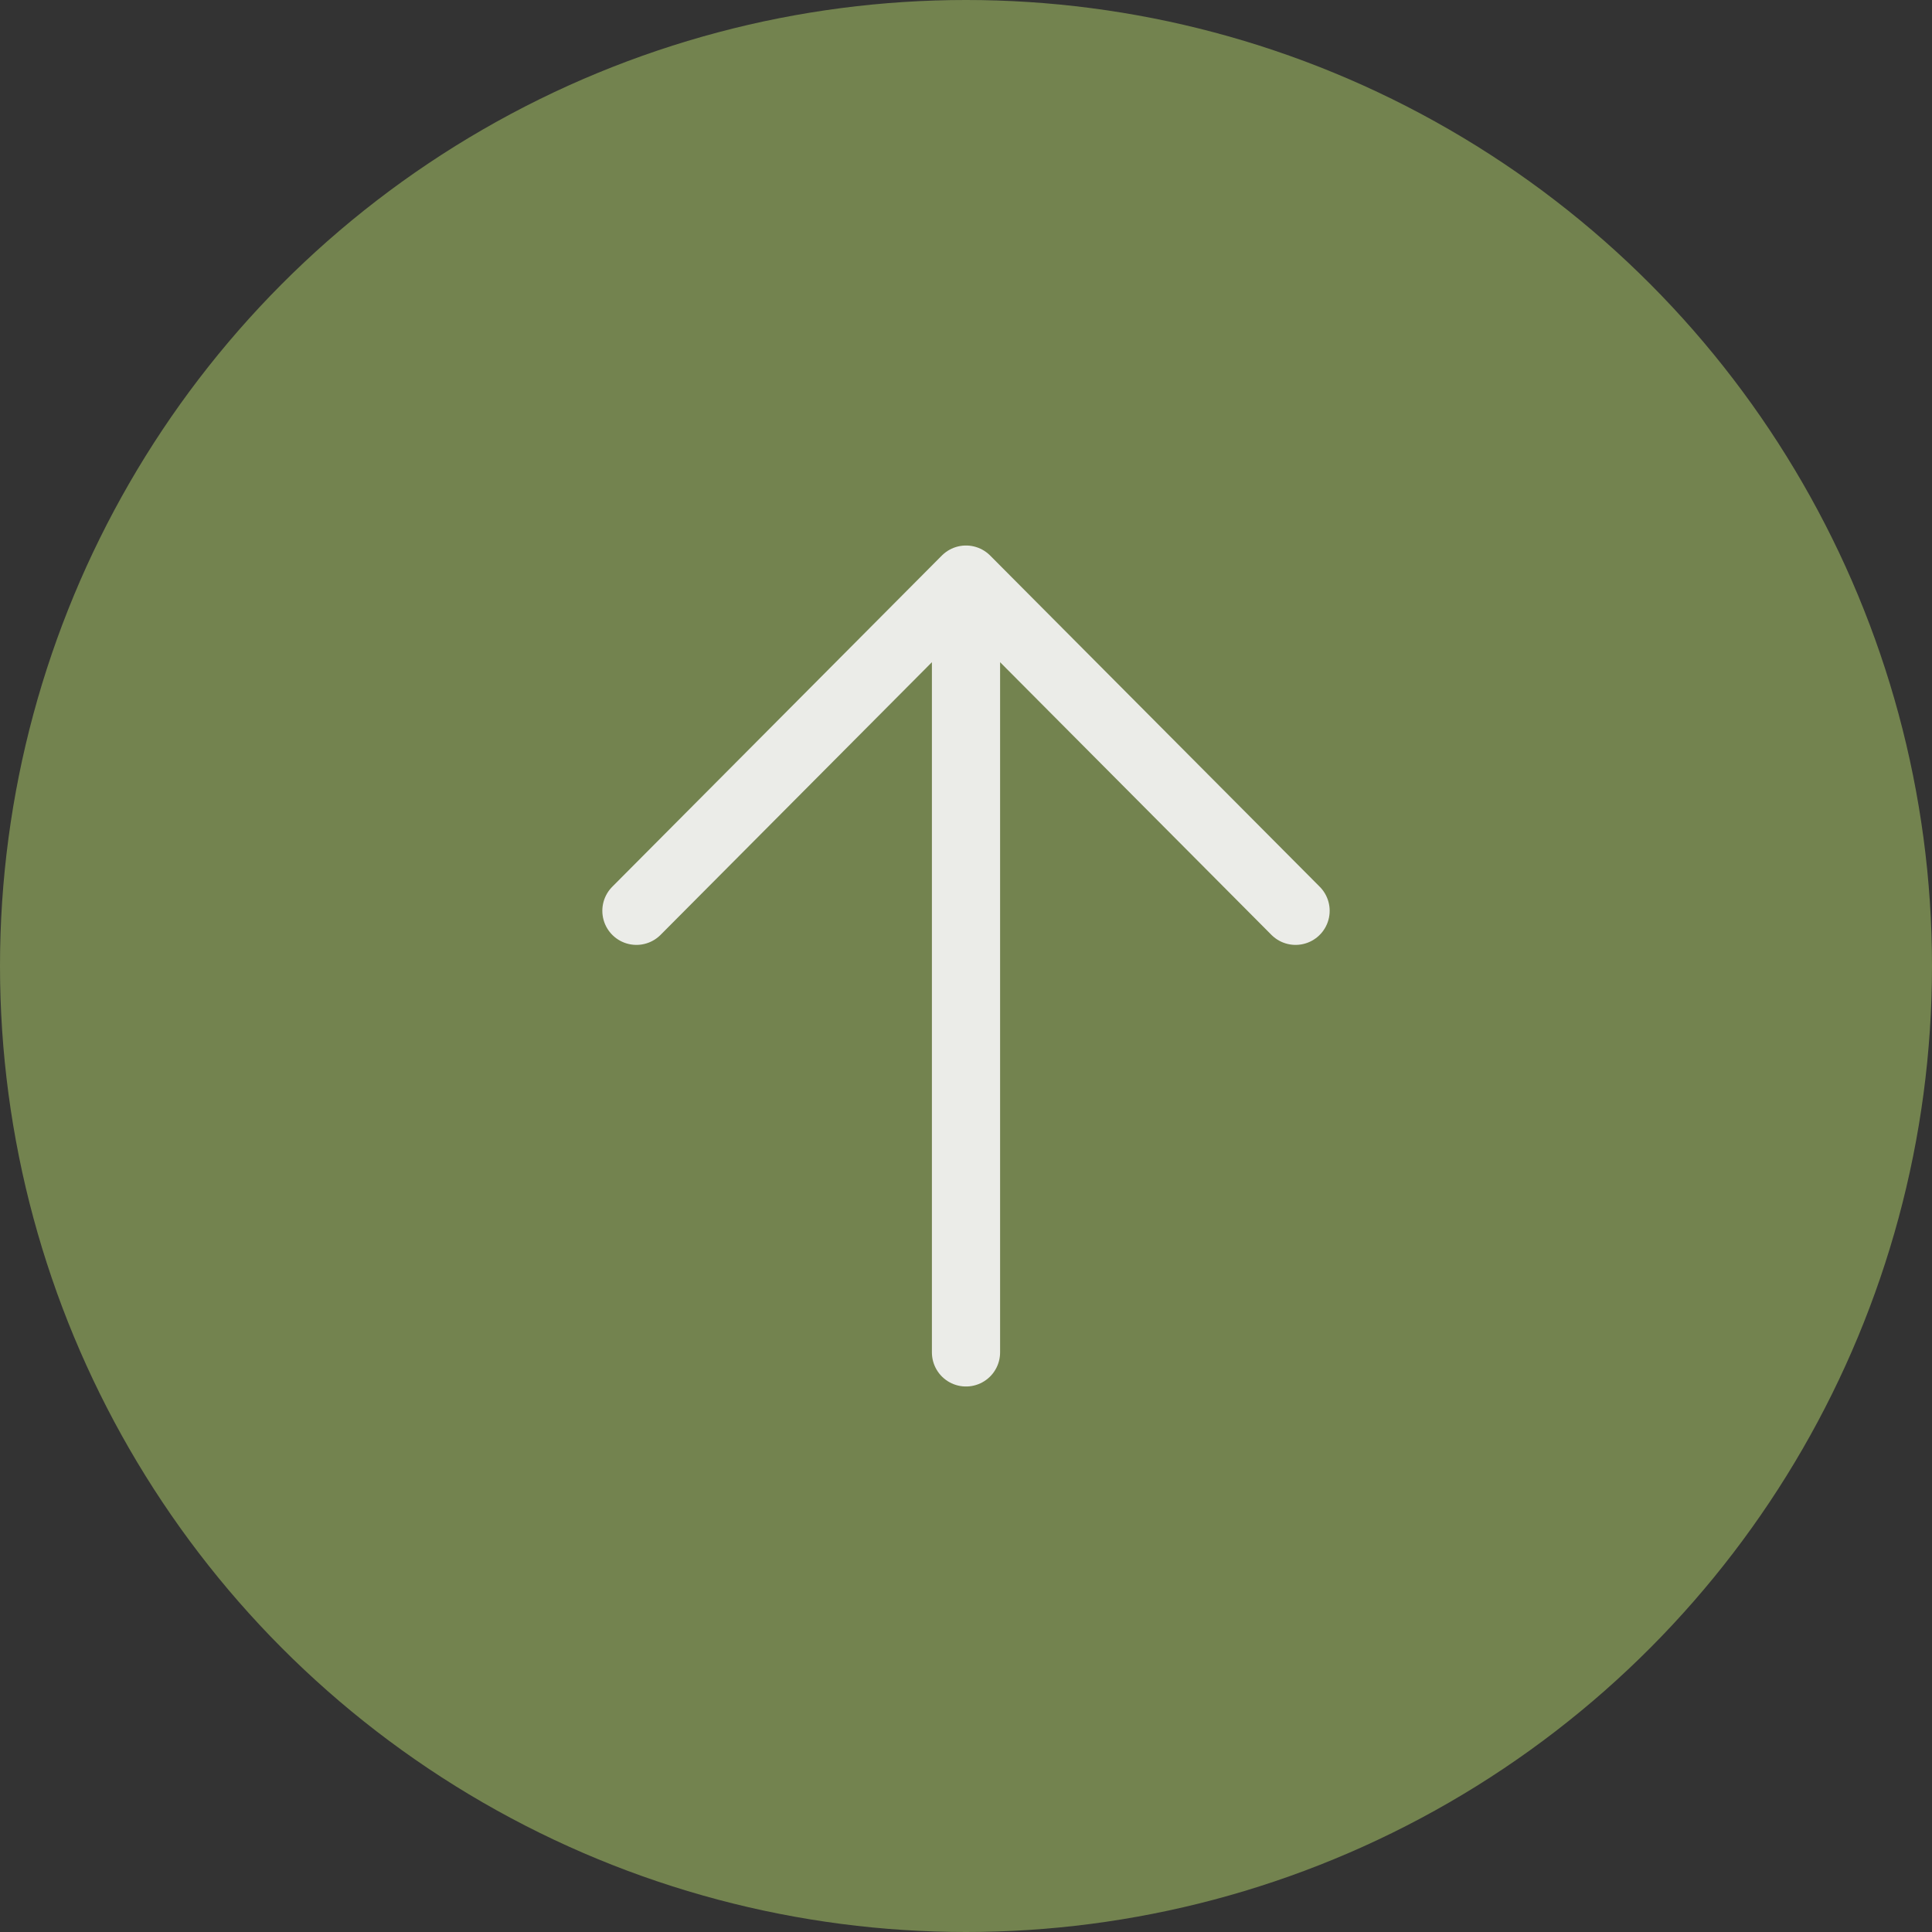
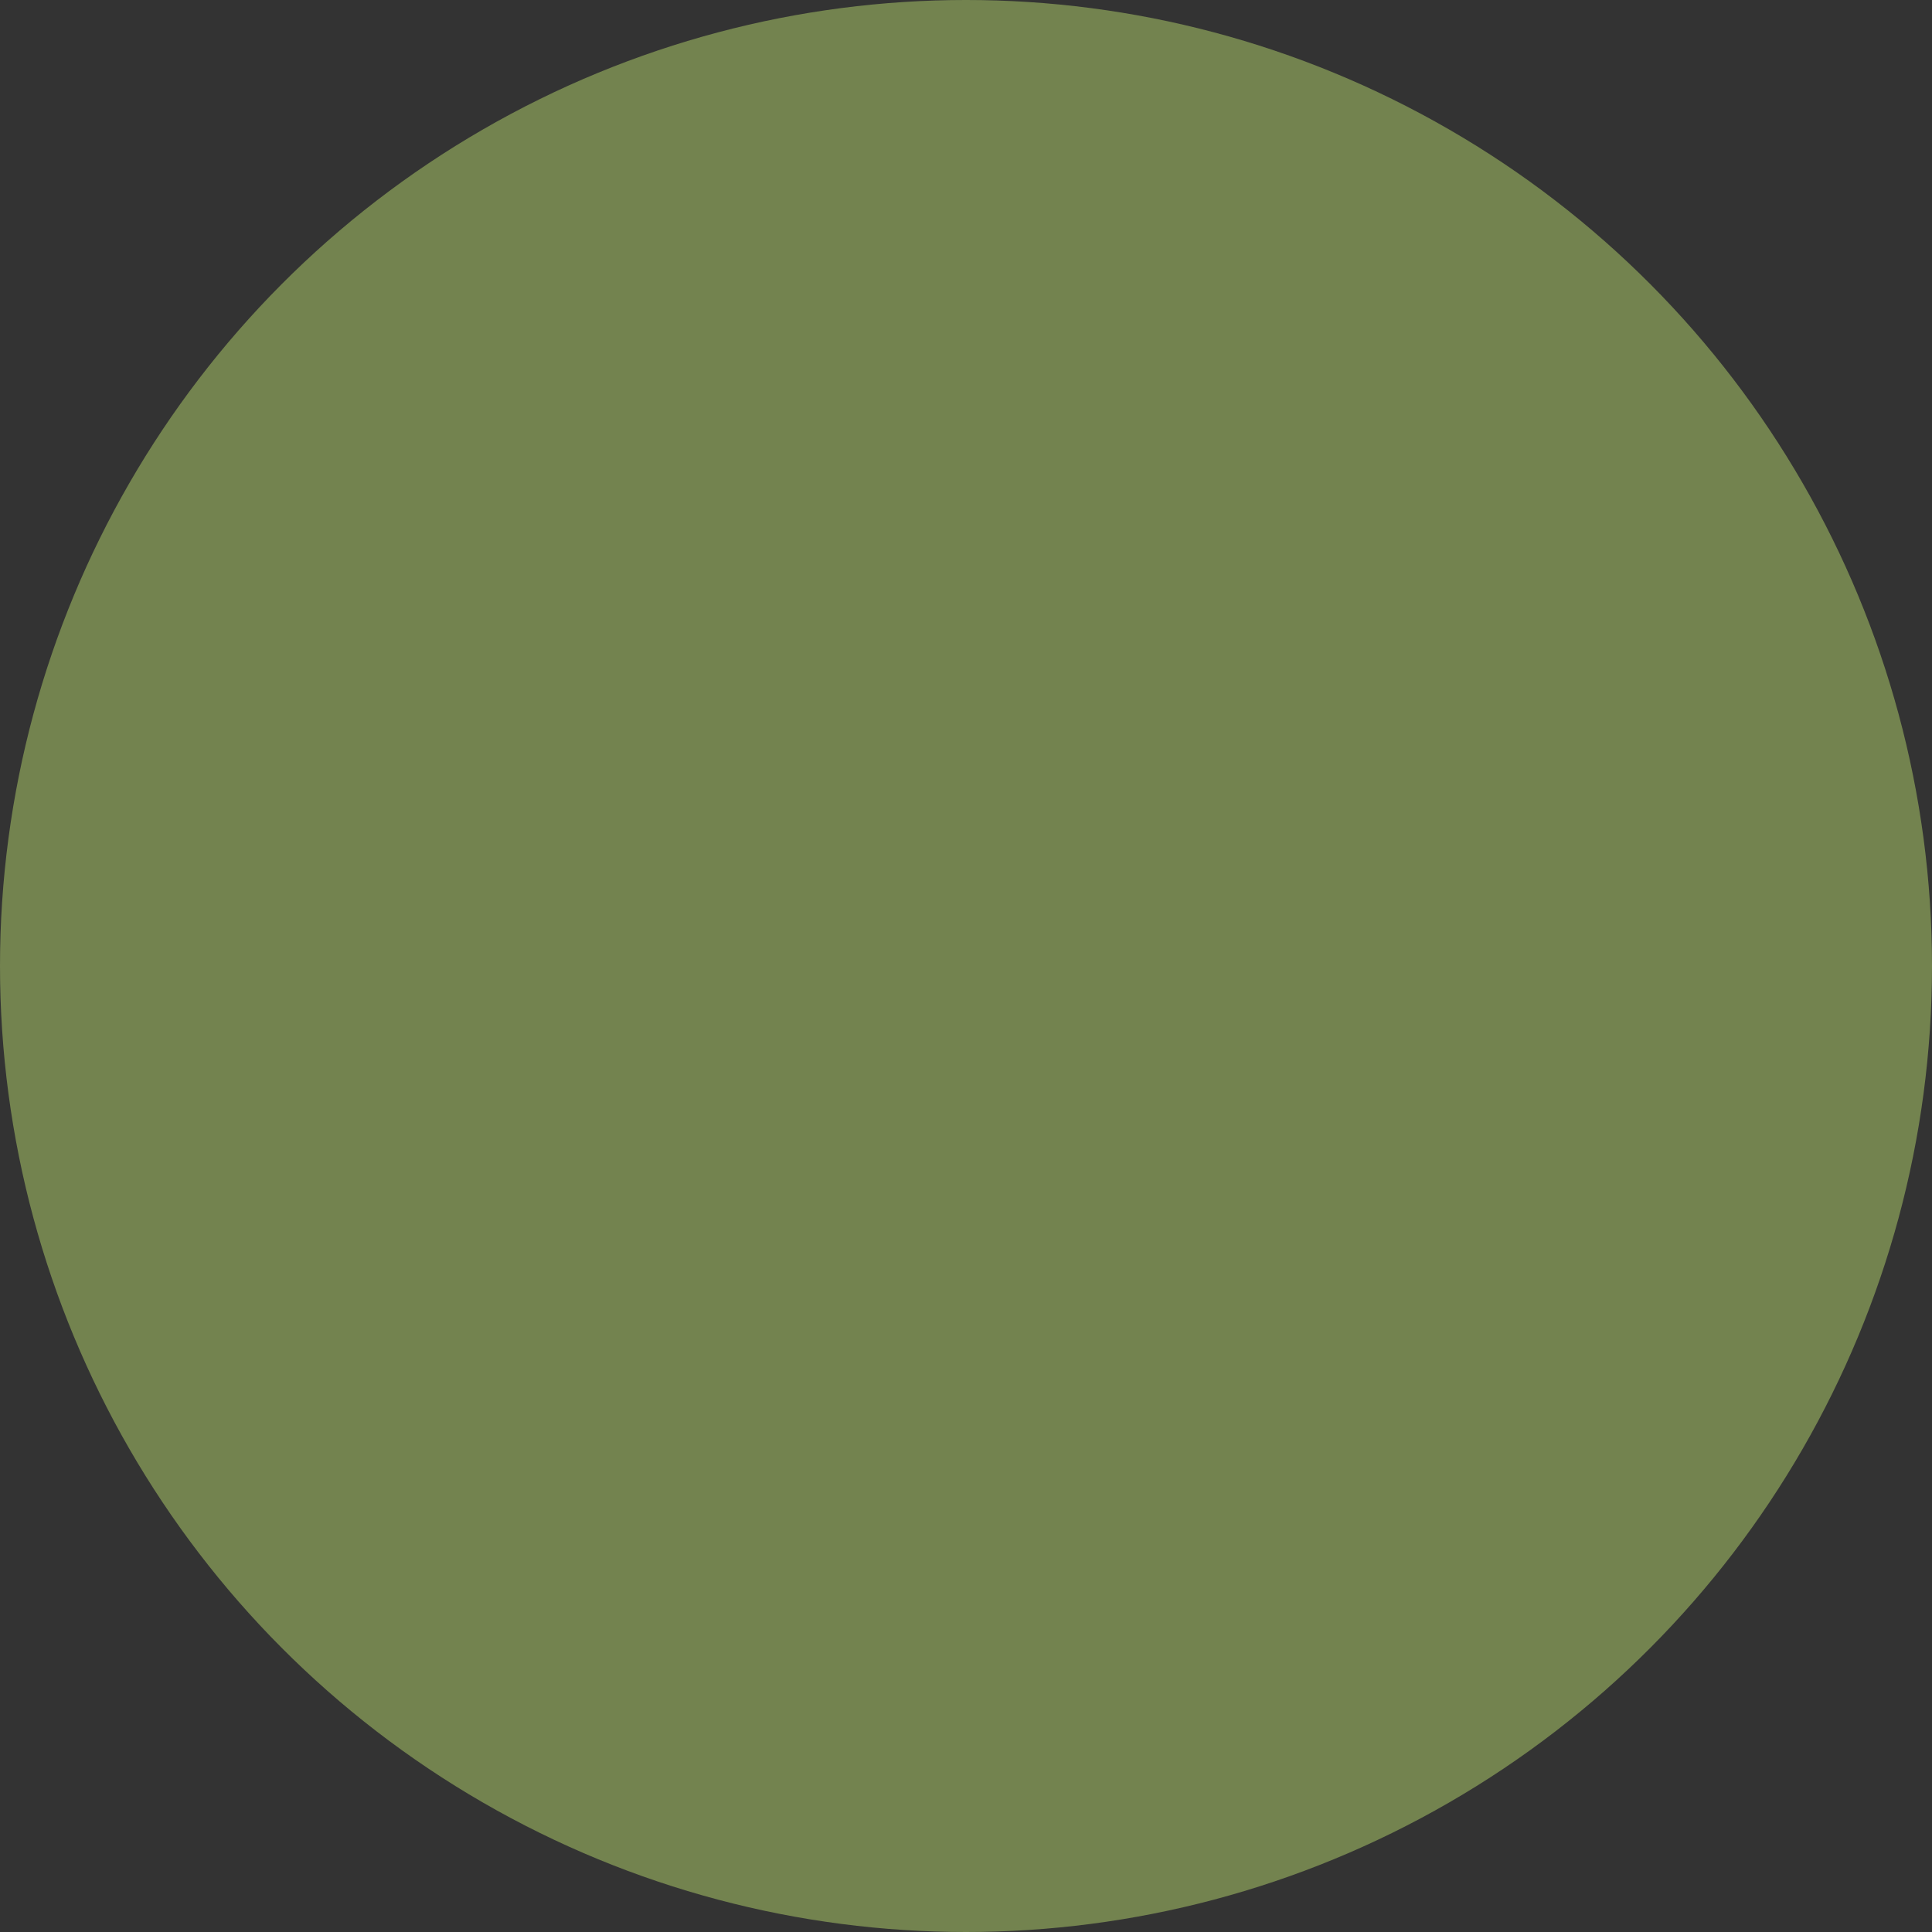
<svg xmlns="http://www.w3.org/2000/svg" width="170" height="170" viewBox="0 0 170 170" fill="none">
  <rect x="0" y="0" width="170" height="170" fill="#333333" stroke="none" />
  <circle cx="85" cy="85" r="85" fill="#73834F" />
-   <path d="M85 51V119ZM85 51L56 80.143ZM85 51L114 80.143Z" fill="#EBECE8" />
-   <path d="M85 51V119M85 51L56 80.143M85 51L114 80.143" stroke="#EBECE8" stroke-width="6" stroke-linecap="round" stroke-linejoin="round" />
</svg>